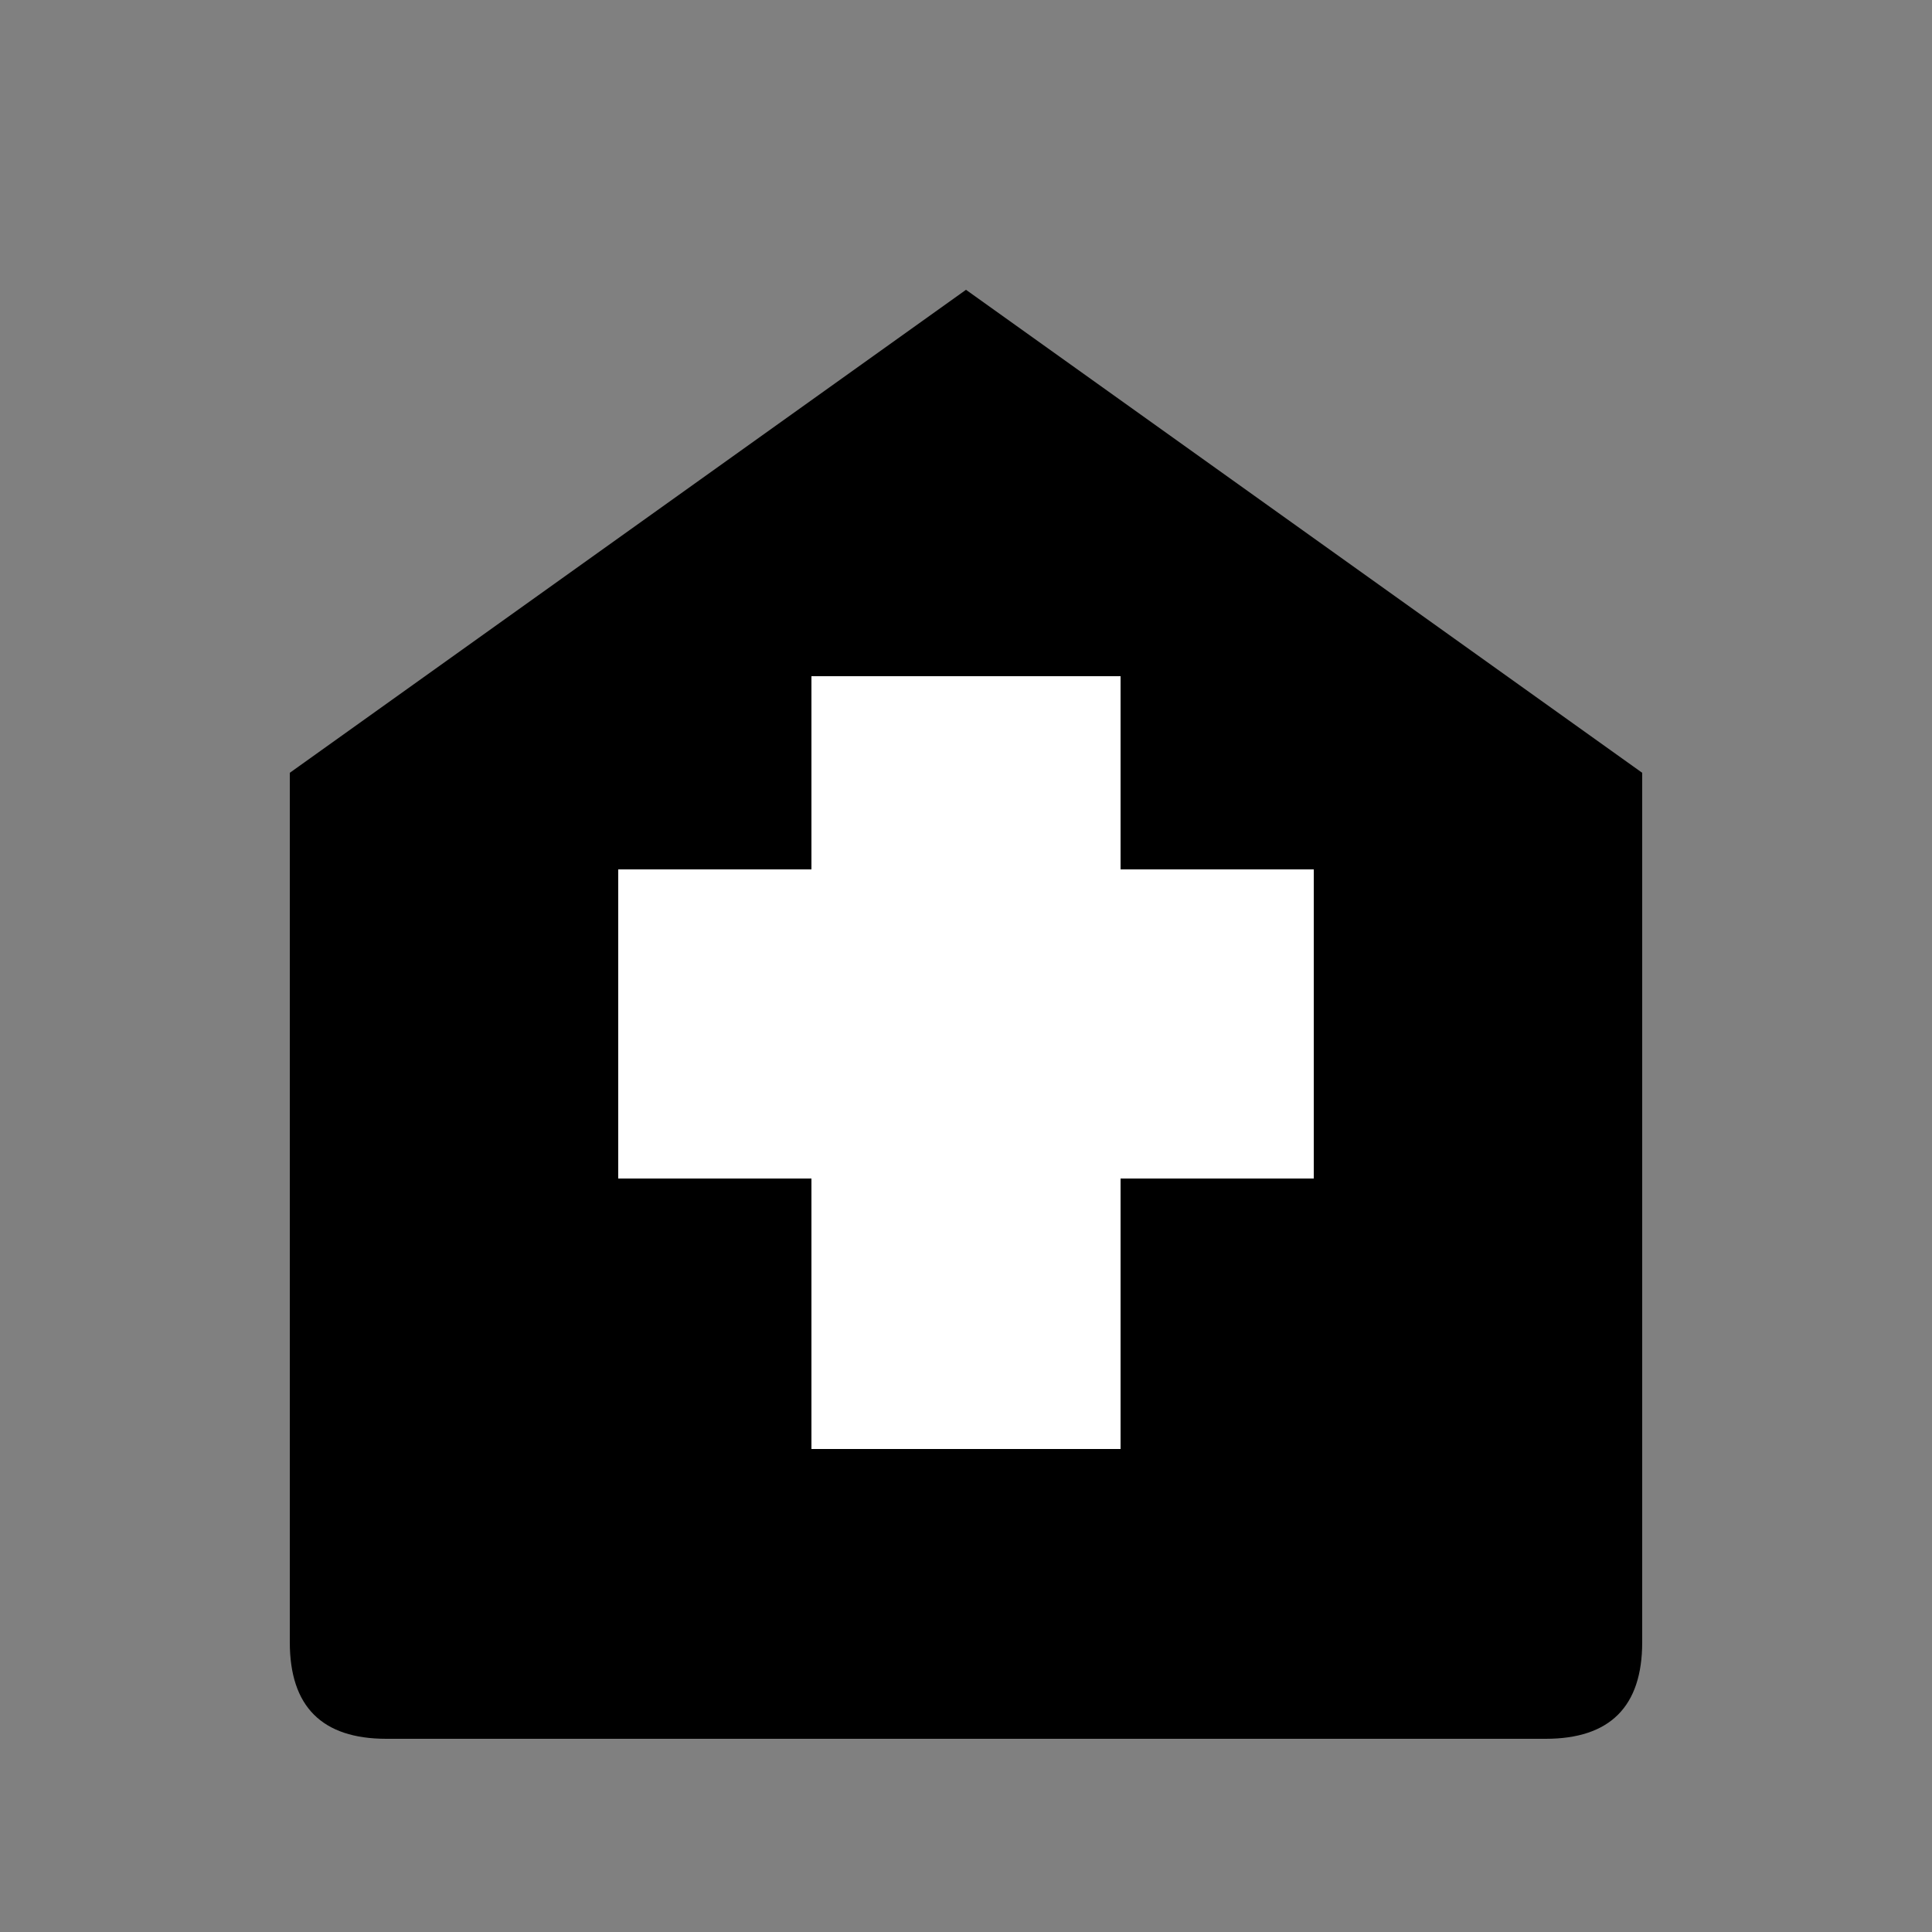
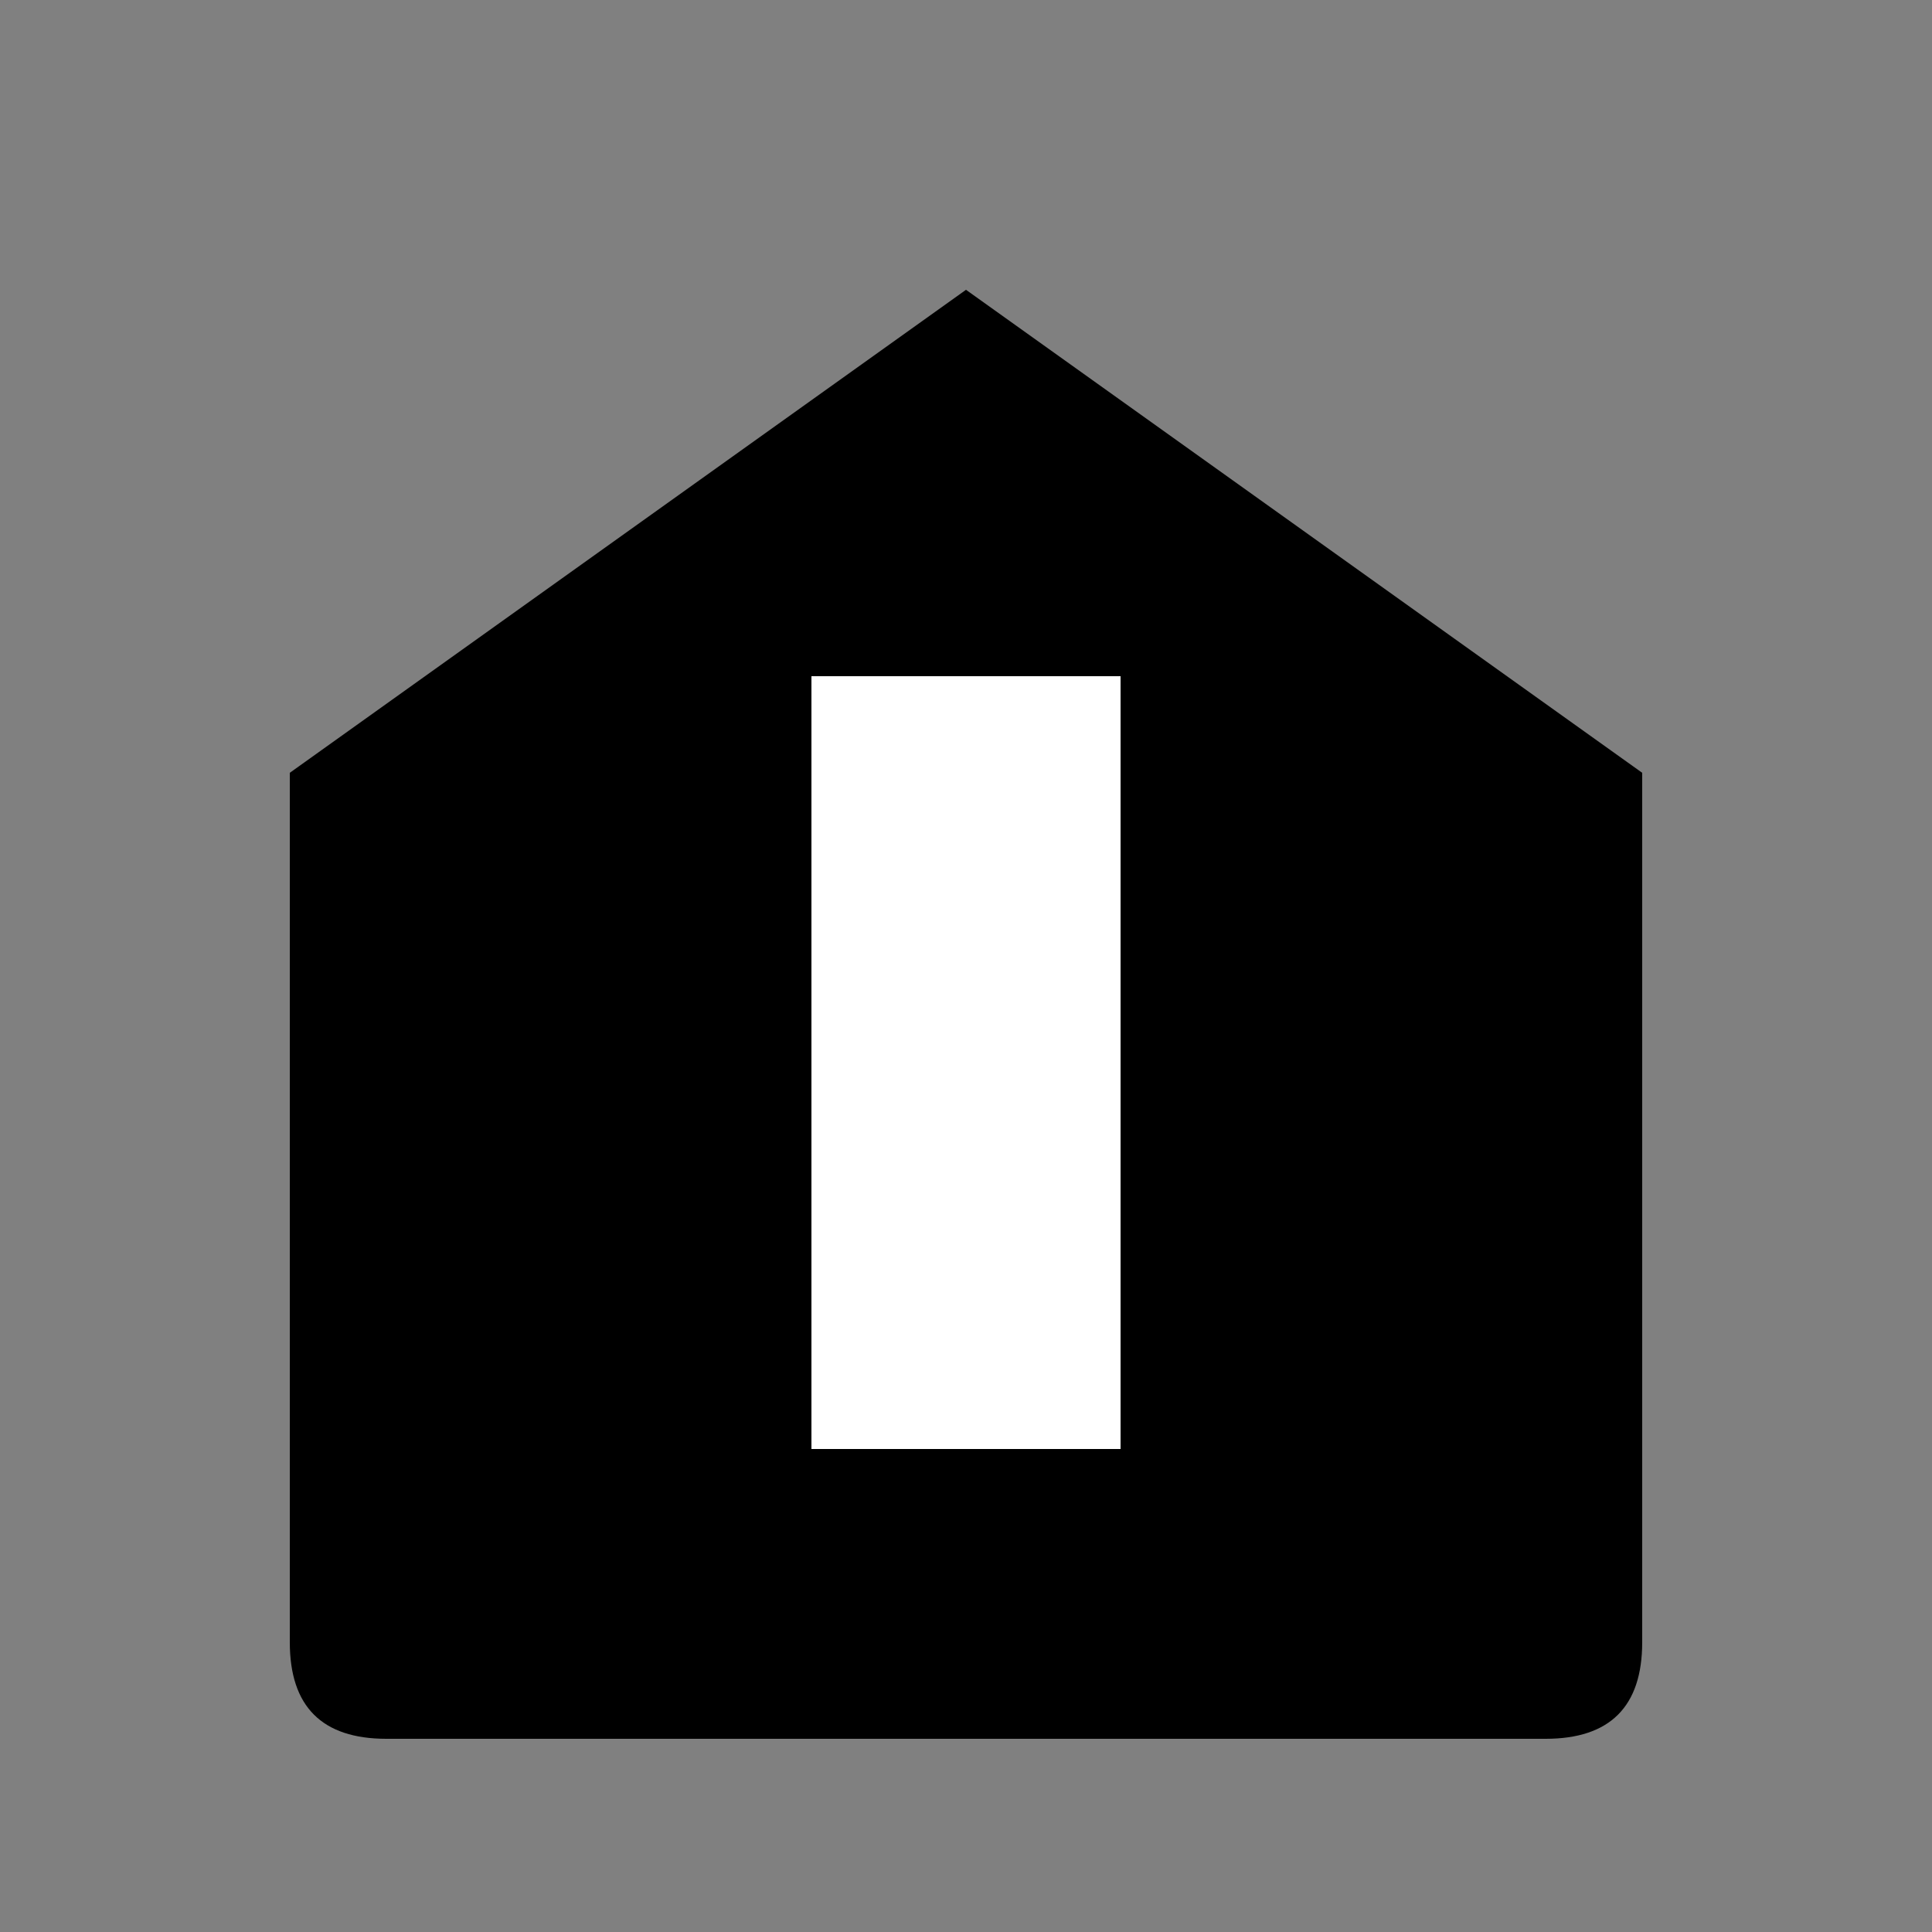
<svg xmlns="http://www.w3.org/2000/svg" width="100" height="100" viewBox="0 0 100 100">
  <rect x="0" y="0" width="100" height="100" fill="#808080" stroke="none" />
  <path d="M15 40 L50 15 L85 40 L85 85 Q85 90 80 90 L20 90 Q15 90 15 85 Z" fill="#000000" />
  <rect x="42" y="35" width="16" height="40" fill="#ffffff" />
-   <rect x="32" y="45" width="36" height="16" fill="#ffffff" />
</svg>